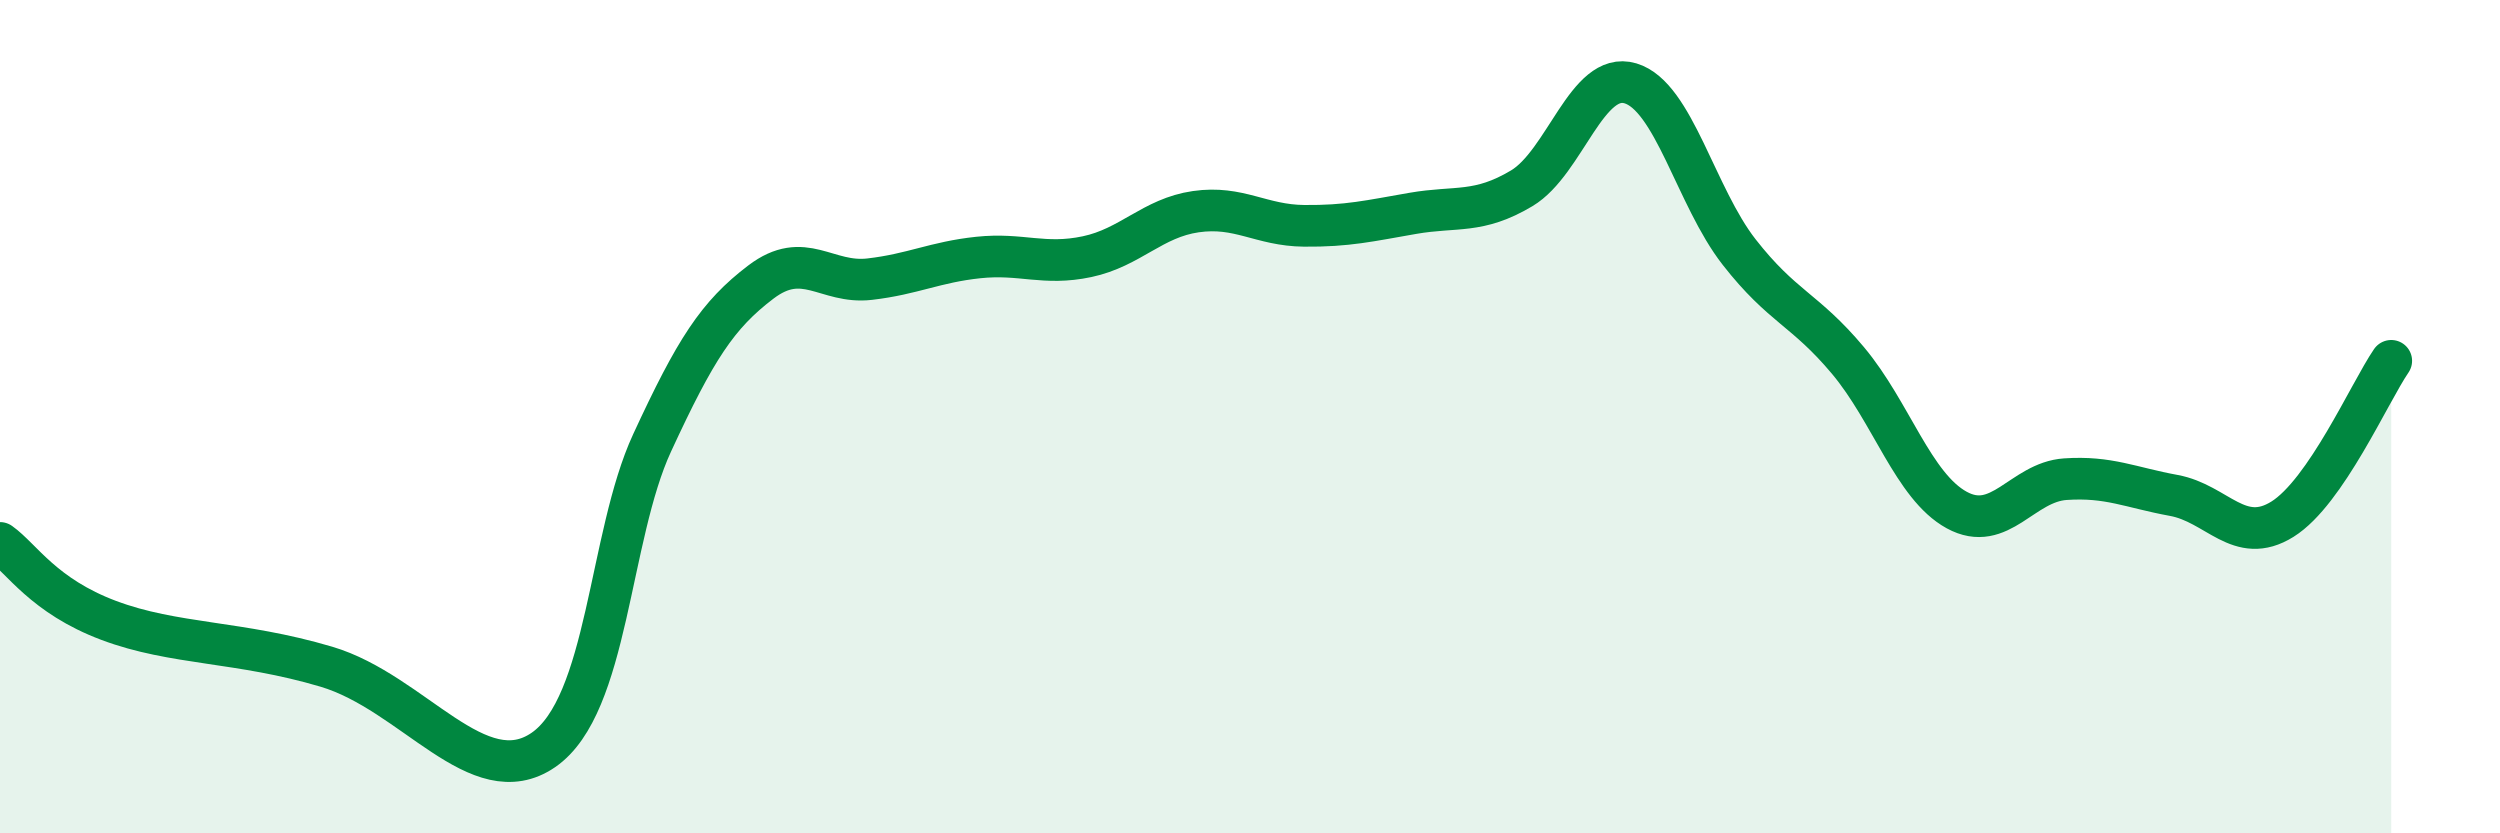
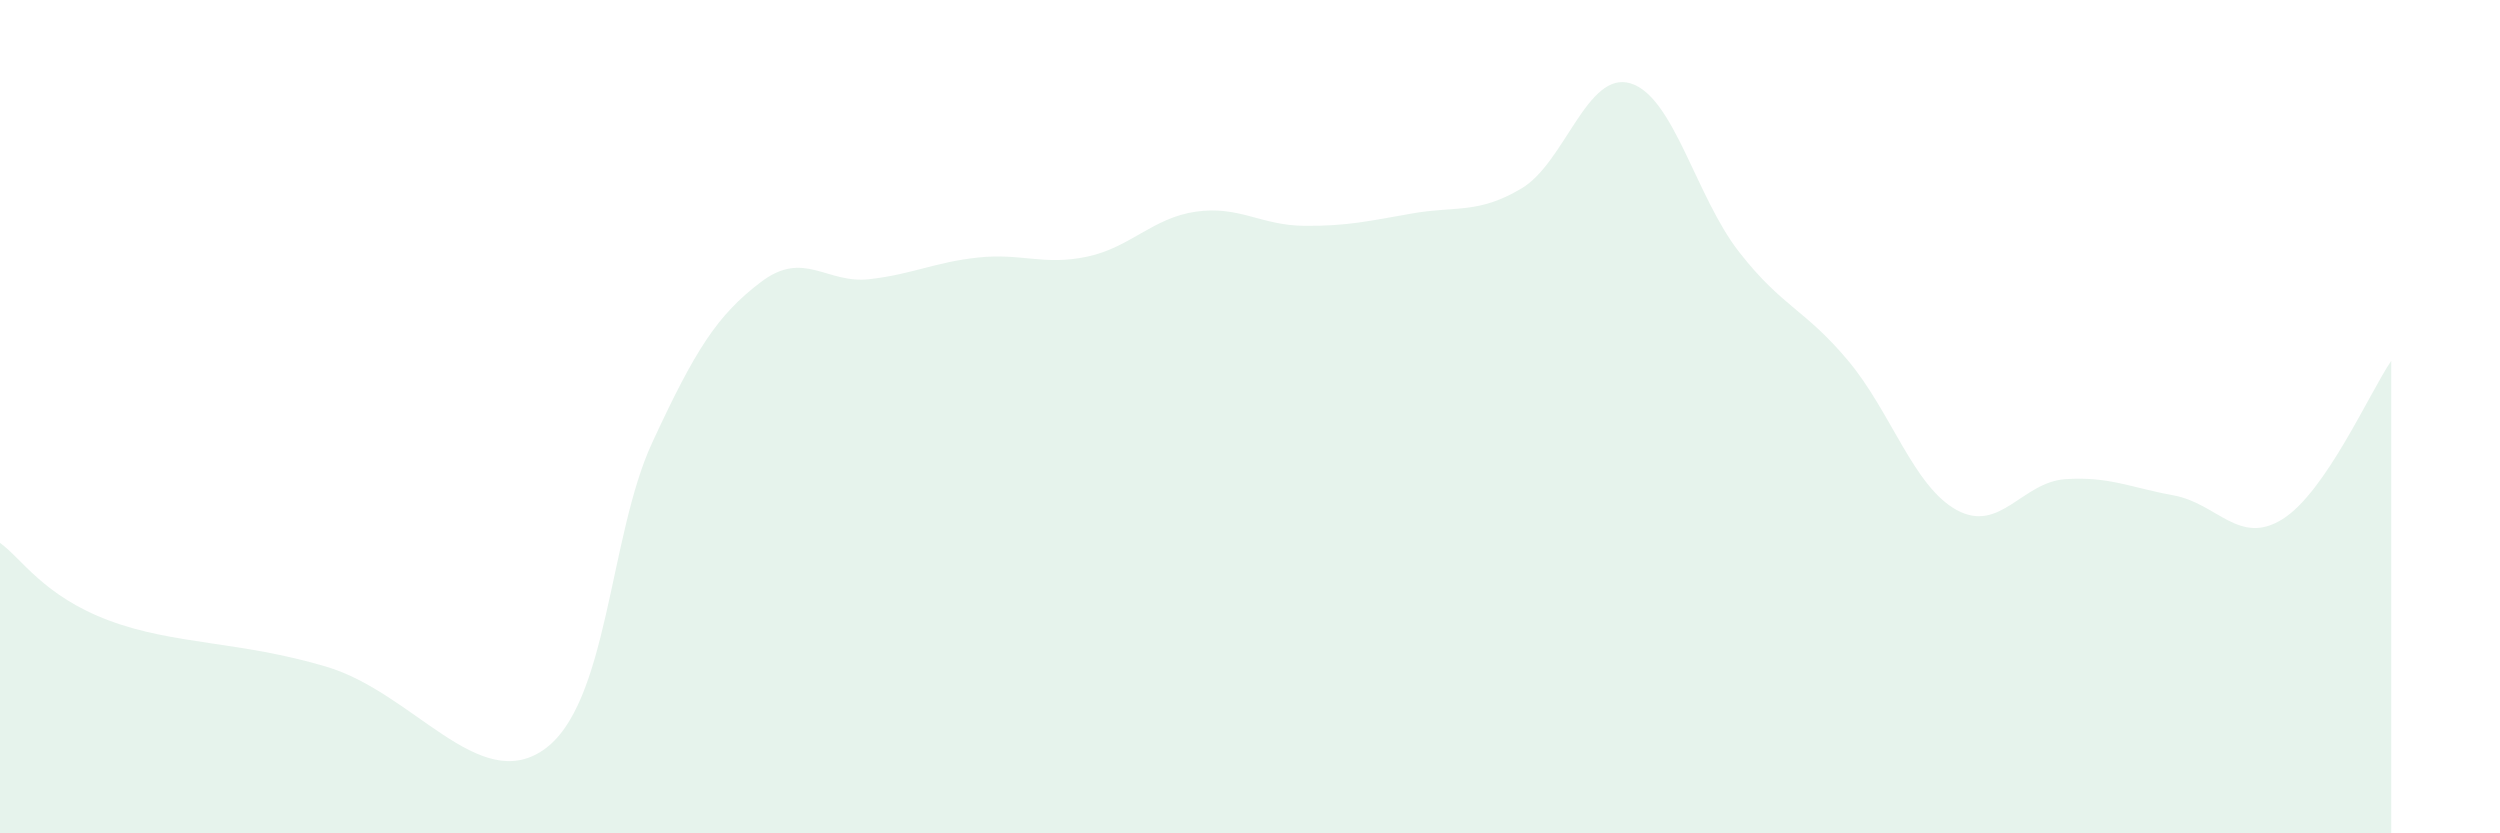
<svg xmlns="http://www.w3.org/2000/svg" width="60" height="20" viewBox="0 0 60 20">
  <path d="M 0,13.03 C 0.52,13.4 1.04,14.3 2.61,14.89 C 4.18,15.48 5.74,15.38 7.83,16 C 9.92,16.62 11.48,19.07 13.04,18 C 14.6,16.93 14.61,12.88 15.65,10.63 C 16.69,8.38 17.22,7.56 18.26,6.77 C 19.3,5.98 19.83,6.82 20.87,6.7 C 21.91,6.58 22.44,6.29 23.48,6.18 C 24.52,6.07 25.05,6.38 26.09,6.16 C 27.13,5.94 27.66,5.23 28.7,5.08 C 29.74,4.93 30.26,5.41 31.3,5.42 C 32.34,5.43 32.87,5.3 33.91,5.12 C 34.95,4.94 35.48,5.14 36.52,4.52 C 37.56,3.9 38.09,1.69 39.13,2 C 40.17,2.31 40.7,4.72 41.74,6.05 C 42.78,7.38 43.31,7.41 44.35,8.65 C 45.39,9.89 45.92,11.67 46.96,12.24 C 48,12.81 48.53,11.57 49.57,11.5 C 50.61,11.43 51.13,11.7 52.17,11.89 C 53.21,12.08 53.74,13.11 54.78,12.46 C 55.82,11.81 56.87,9.42 57.39,8.66L57.39 20L0 20Z" fill="#008740" opacity="0.1" stroke-linecap="round" stroke-linejoin="round" />
-   <path d="M 0,13.03 C 0.52,13.4 1.04,14.3 2.61,14.89 C 4.18,15.48 5.74,15.38 7.83,16 C 9.92,16.62 11.48,19.07 13.04,18 C 14.6,16.93 14.61,12.88 15.65,10.63 C 16.69,8.38 17.22,7.56 18.26,6.77 C 19.3,5.98 19.83,6.82 20.87,6.7 C 21.91,6.58 22.44,6.29 23.48,6.18 C 24.52,6.07 25.05,6.38 26.09,6.16 C 27.13,5.94 27.66,5.23 28.7,5.08 C 29.74,4.93 30.26,5.41 31.3,5.42 C 32.34,5.43 32.87,5.3 33.91,5.12 C 34.95,4.94 35.48,5.14 36.52,4.52 C 37.56,3.9 38.09,1.69 39.13,2 C 40.17,2.31 40.7,4.72 41.74,6.05 C 42.78,7.38 43.31,7.41 44.35,8.65 C 45.39,9.89 45.92,11.67 46.96,12.24 C 48,12.81 48.53,11.57 49.57,11.5 C 50.61,11.43 51.13,11.7 52.17,11.89 C 53.21,12.08 53.74,13.11 54.78,12.46 C 55.82,11.81 56.87,9.42 57.39,8.66" stroke="#008740" stroke-width="1" fill="none" stroke-linecap="round" stroke-linejoin="round" />
</svg>